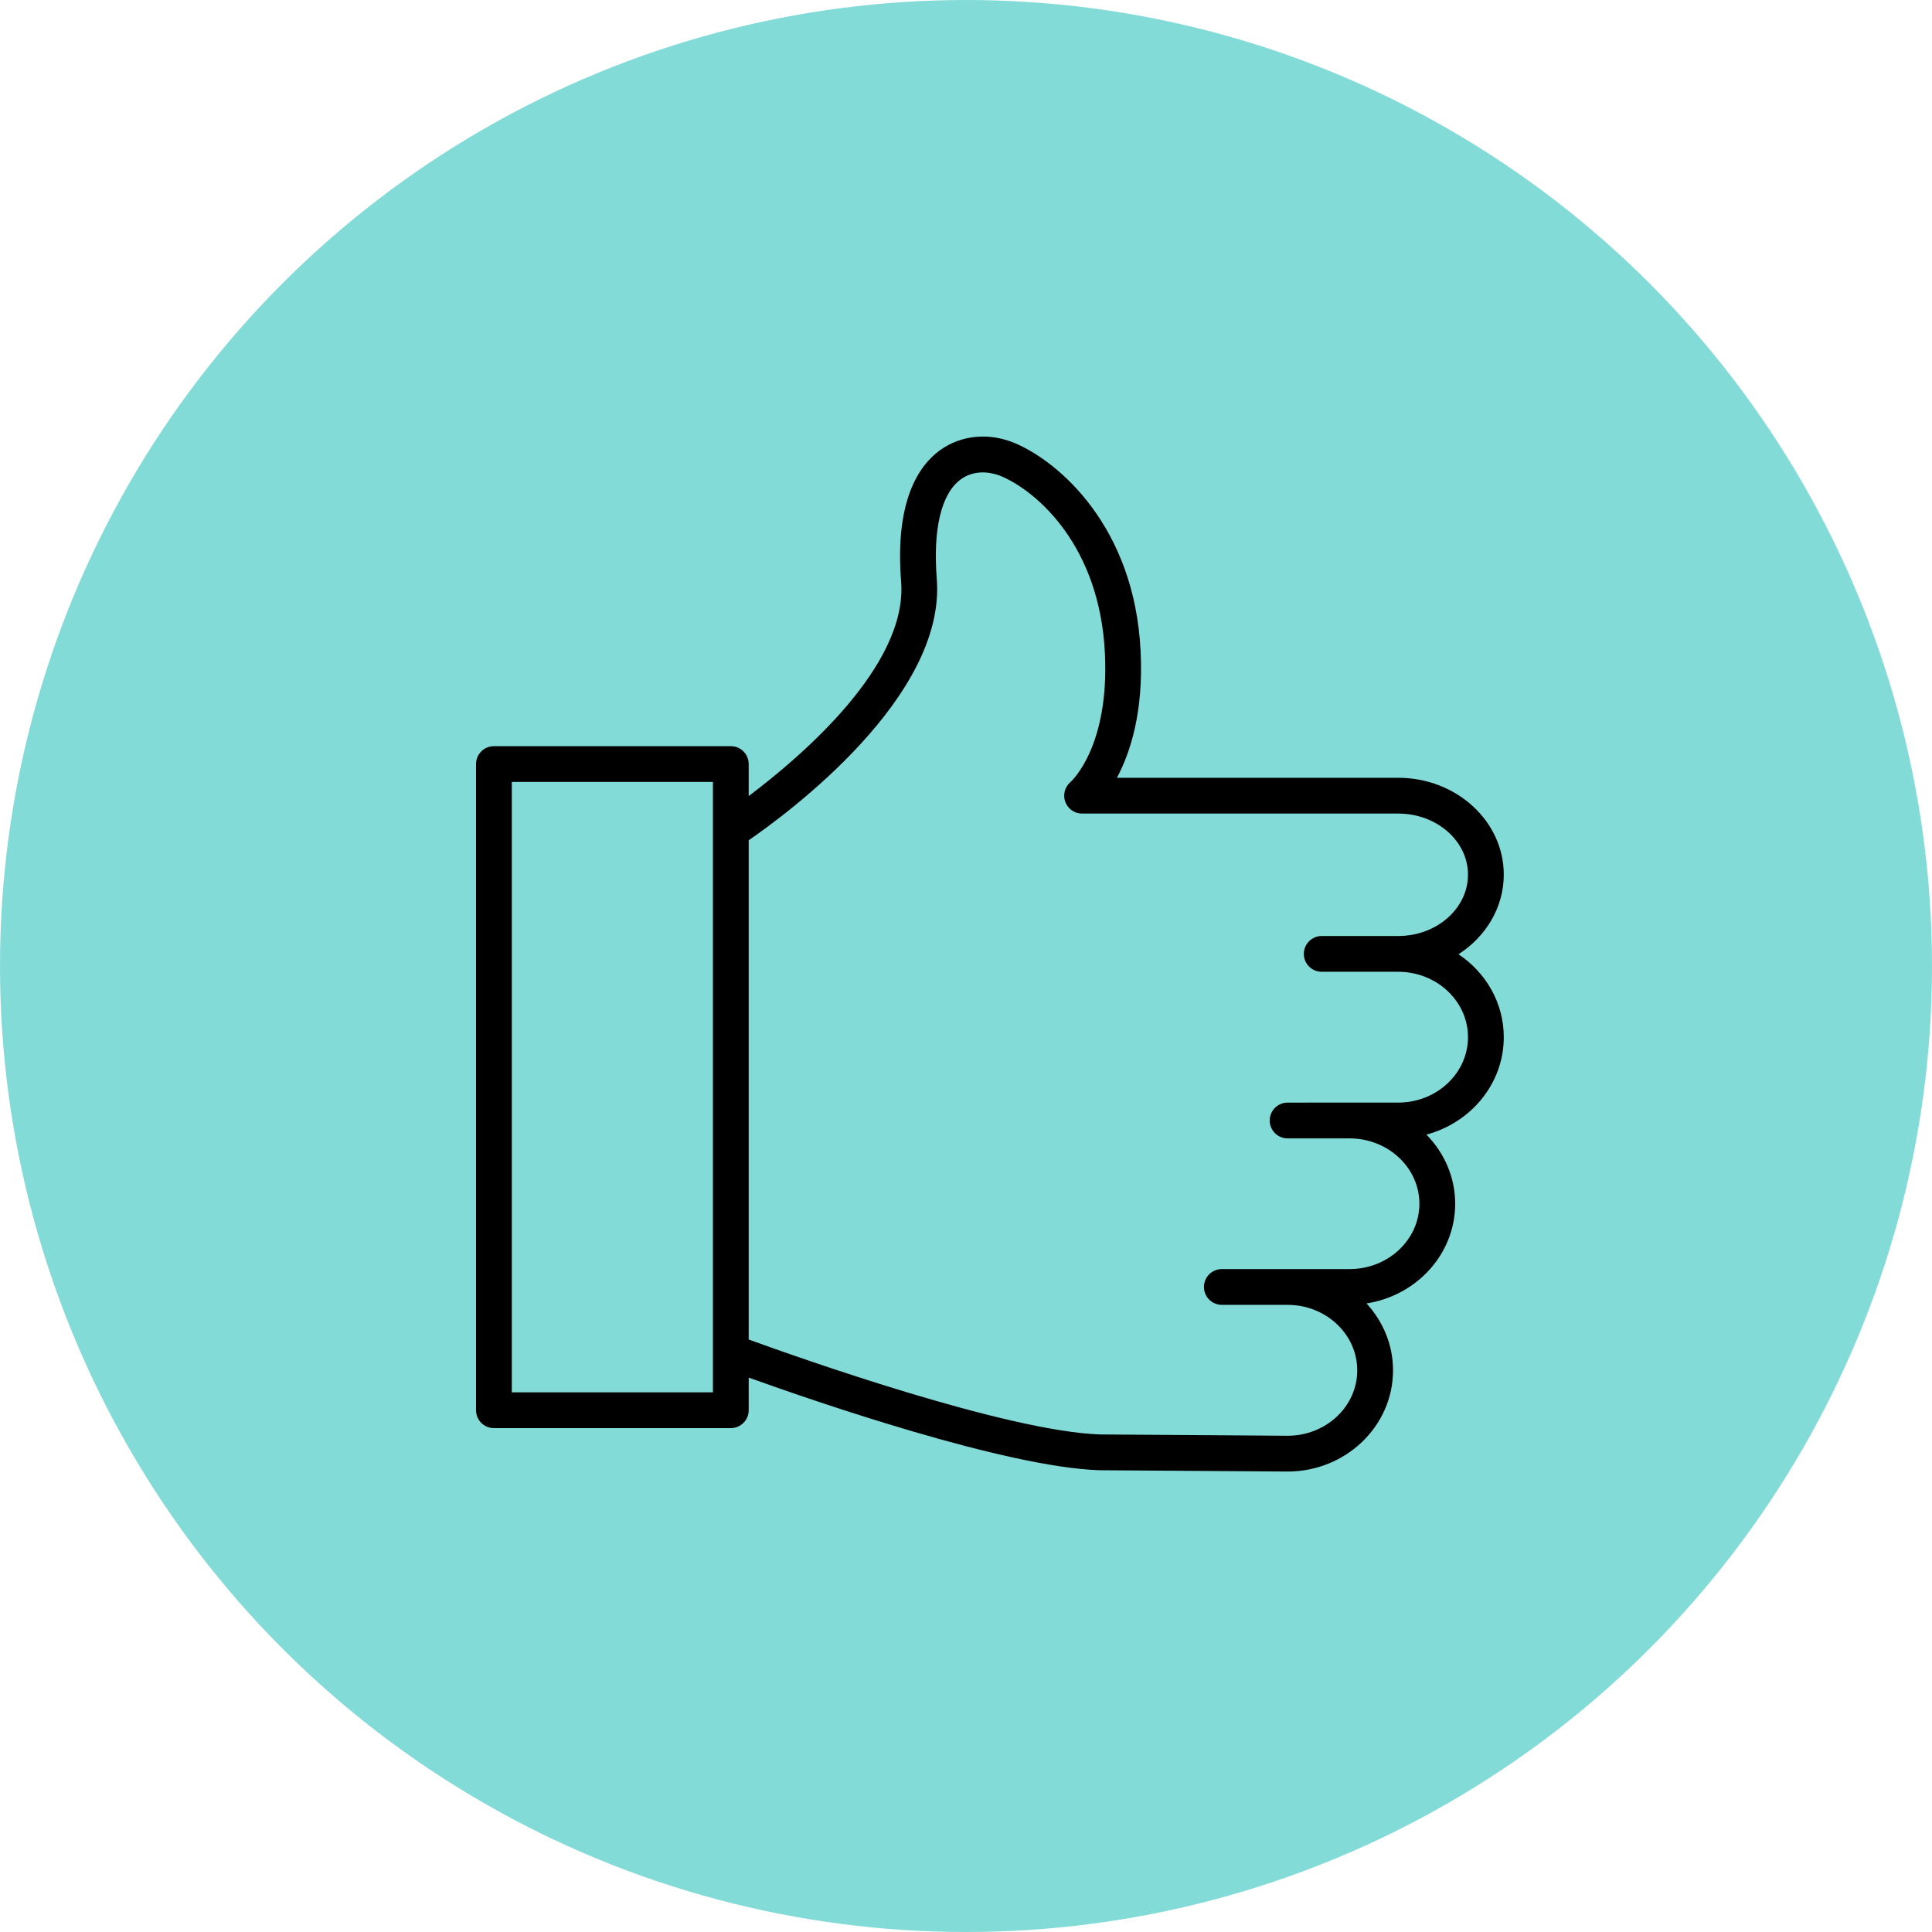
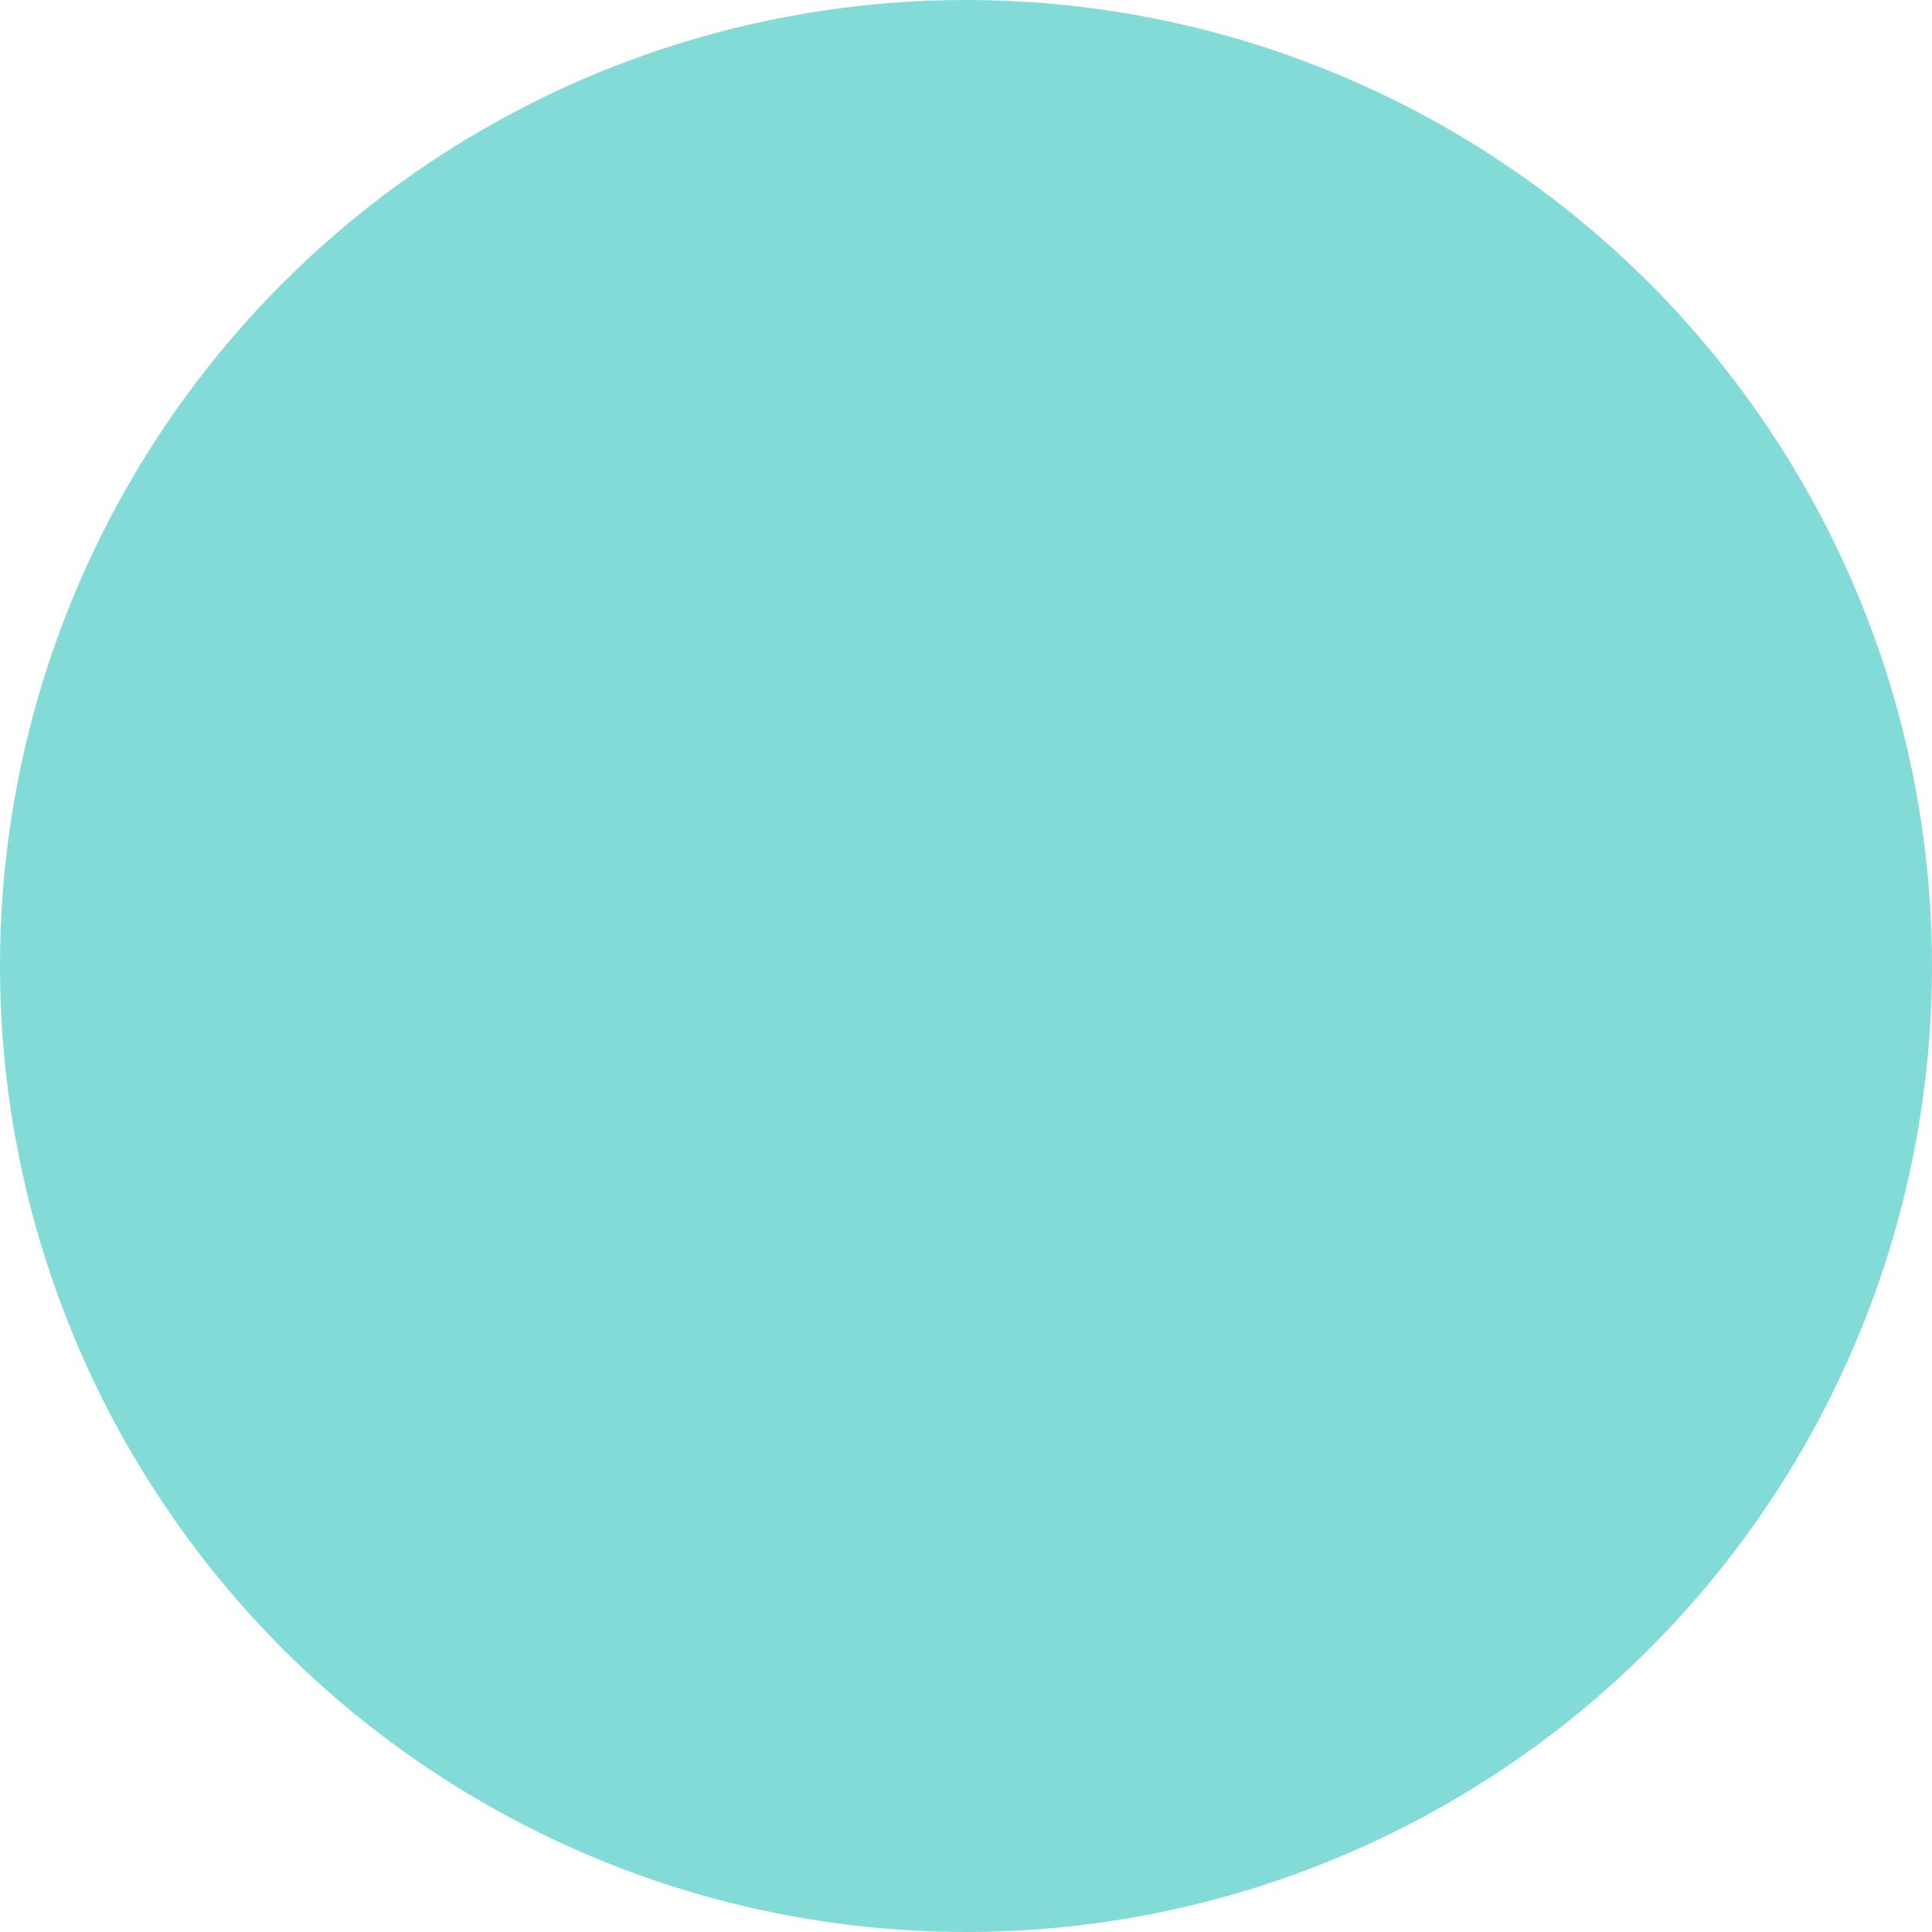
<svg xmlns="http://www.w3.org/2000/svg" width="162" height="162" viewBox="0 0 162 162" fill="none">
  <circle cx="81" cy="81" r="81" fill="#83DBD8" />
-   <path d="M122.298 80.014C124.588 78.54 126.093 76.099 126.093 73.338C126.093 68.86 122.122 65.218 117.241 65.218H93.655C94.77 63.128 95.899 59.703 95.641 54.603C95.134 44.148 88.79 38.724 85.121 37.167C82.957 36.249 80.602 36.467 78.823 37.75C77.037 39.038 75.021 41.996 75.56 48.776C76.118 55.822 67.149 63.465 62.779 66.749V64.067C62.779 63.238 62.108 62.567 61.279 62.567H41.416C40.587 62.567 39.916 63.238 39.916 64.067V118.249C39.916 119.077 40.587 119.749 41.416 119.749H61.279C62.108 119.749 62.779 119.077 62.779 118.249V115.512C68.433 117.545 84.332 123.023 92.189 123.28L107.966 123.39C112.841 123.39 116.807 119.585 116.807 114.909C116.807 112.756 115.963 110.794 114.584 109.295C118.792 108.64 122.018 105.147 122.018 100.936C122.018 98.693 121.097 96.656 119.607 95.138C123.342 94.142 126.094 90.86 126.094 86.966C126.093 84.09 124.589 81.548 122.298 80.014ZM42.916 116.748V65.566H59.779V69.586C59.777 69.626 59.778 69.666 59.779 69.706V113.34C59.778 113.381 59.776 113.422 59.779 113.463V116.749H42.916V116.748ZM117.241 92.454H109.552C109.549 92.454 109.546 92.455 109.542 92.455H107.966C107.138 92.455 106.466 93.127 106.466 93.955C106.466 94.783 107.138 95.455 107.966 95.455H113.161C116.39 95.455 119.017 97.914 119.017 100.935C119.017 103.956 116.39 106.414 113.161 106.414H107.986C107.979 106.414 107.973 106.413 107.966 106.413H102.452C101.624 106.413 100.952 107.085 100.952 107.913C100.952 108.741 101.624 109.413 102.452 109.413H107.956C107.959 109.413 107.962 109.414 107.966 109.414H107.986C111.197 109.425 113.806 111.884 113.806 114.908C113.806 117.93 111.186 120.389 107.976 120.389L92.248 120.28C84.426 120.023 67.079 113.883 62.779 112.319V70.456C66.028 68.221 79.335 58.431 78.55 48.539C78.216 44.334 78.936 41.367 80.577 40.184C81.942 39.201 83.503 39.742 83.95 39.93C86.974 41.214 92.21 45.78 92.645 54.753C93.04 62.551 89.882 65.468 89.761 65.576C89.282 65.984 89.108 66.646 89.324 67.237C89.542 67.827 90.103 68.219 90.732 68.219H117.24C120.467 68.219 123.092 70.516 123.092 73.339C123.092 76.176 120.467 78.485 117.24 78.485H110.827C109.999 78.485 109.327 79.156 109.327 79.985C109.327 80.814 109.999 81.485 110.827 81.485H117.24C120.467 81.485 123.092 83.943 123.092 86.966C123.093 89.991 120.468 92.454 117.241 92.454Z" fill="black" />
</svg>